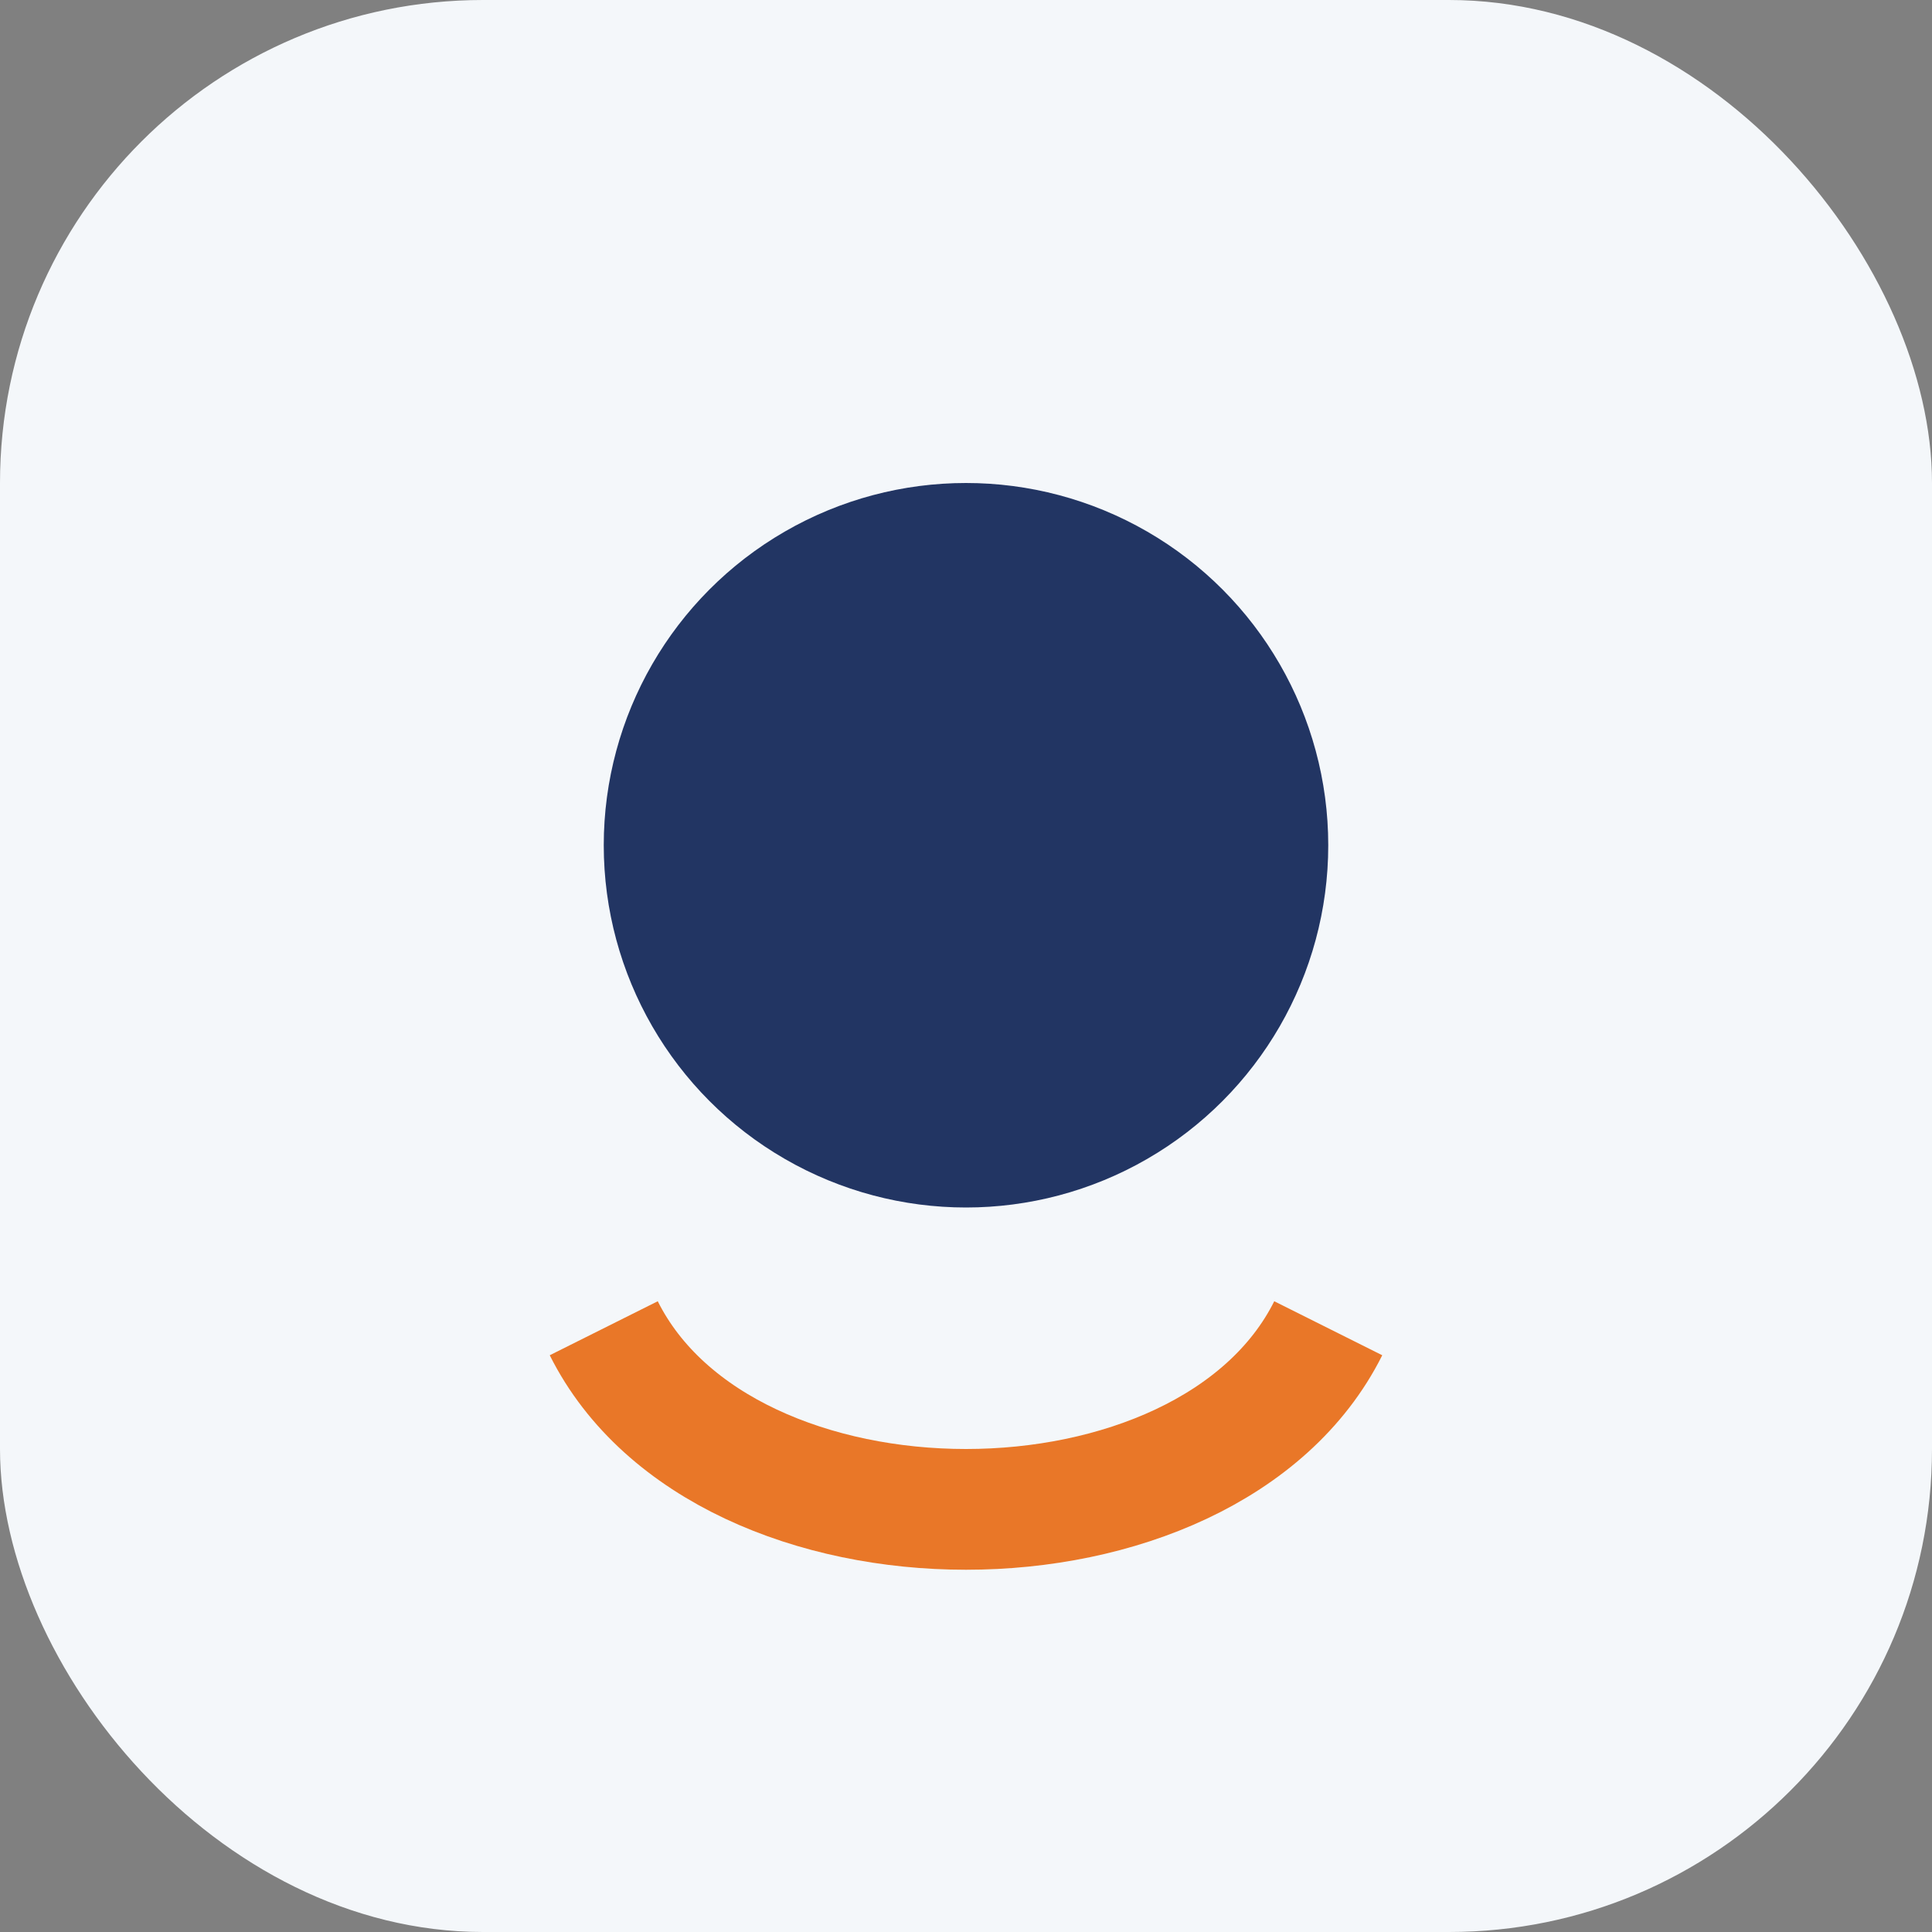
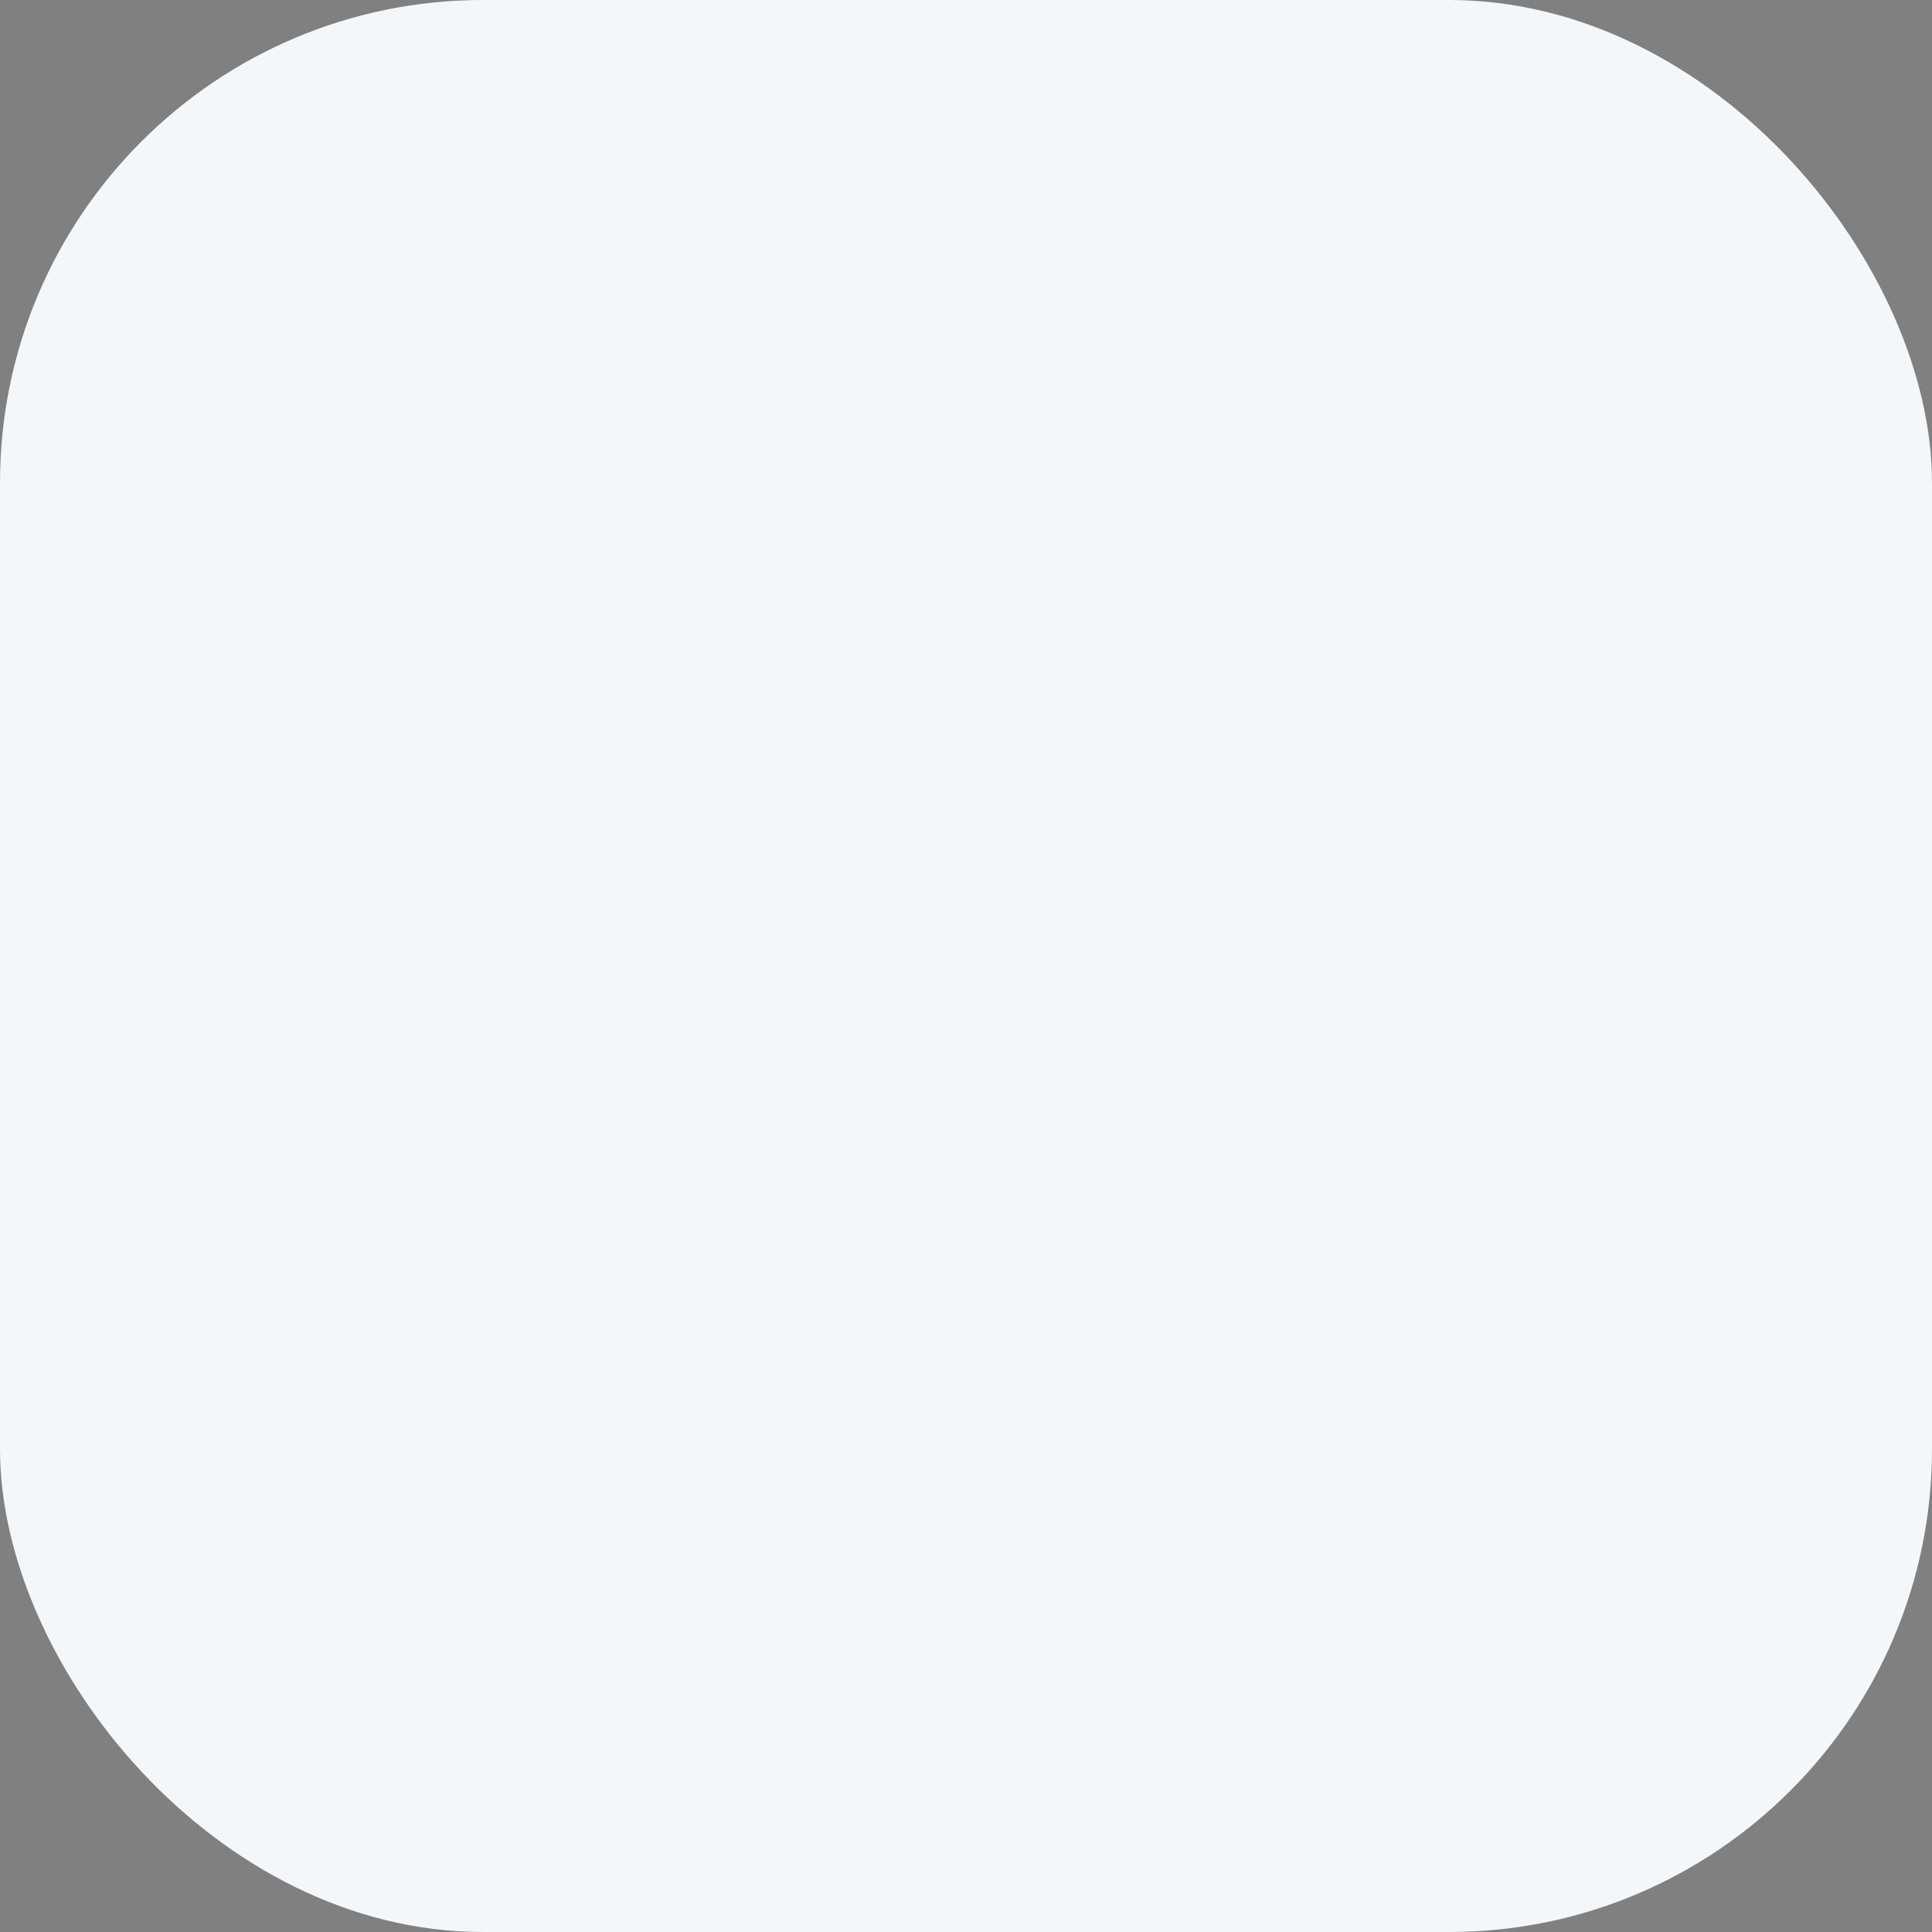
<svg xmlns="http://www.w3.org/2000/svg" width="32" height="32" viewBox="0 0 32 32">
  <rect x="0" y="0" width="32" height="32" fill="#808080" stroke="none" />
  <rect width="32" height="32" rx="8" fill="#F4F7FA" />
-   <circle cx="16" cy="14" r="6" fill="#223563" />
-   <path d="M10 22c2 4 10 4 12 0" fill="none" stroke="#E97728" stroke-width="2" />
</svg>